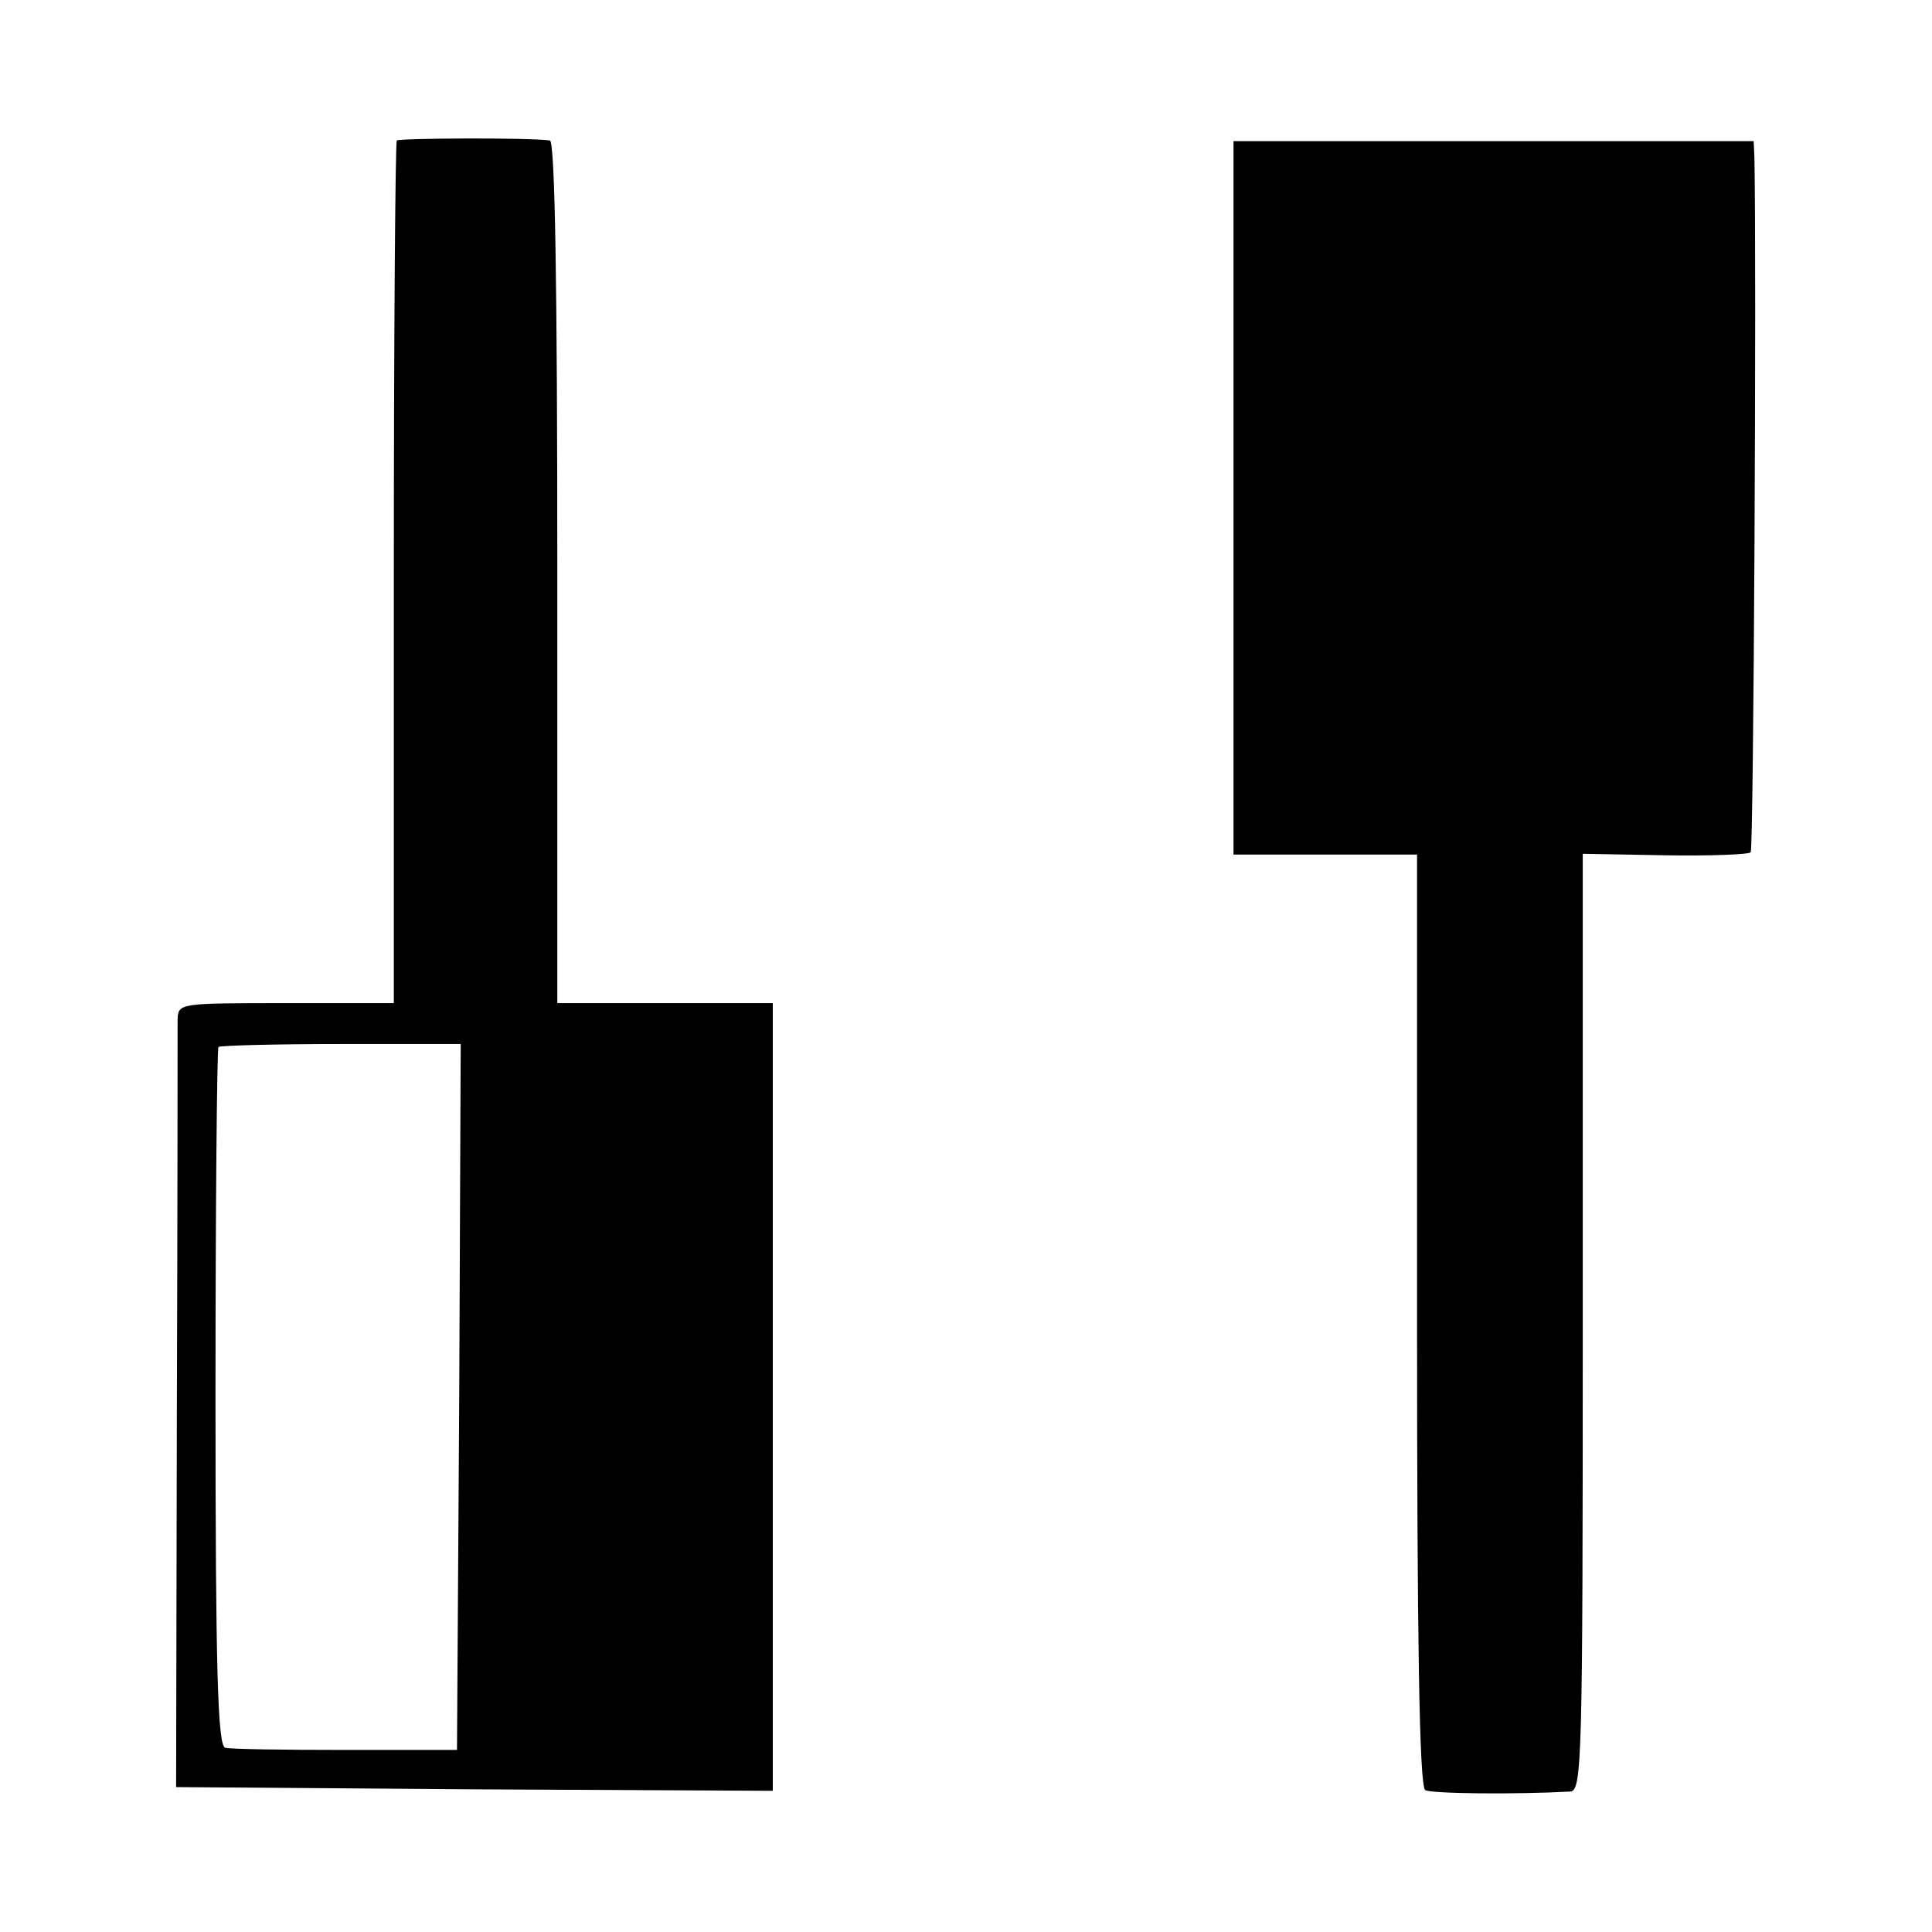
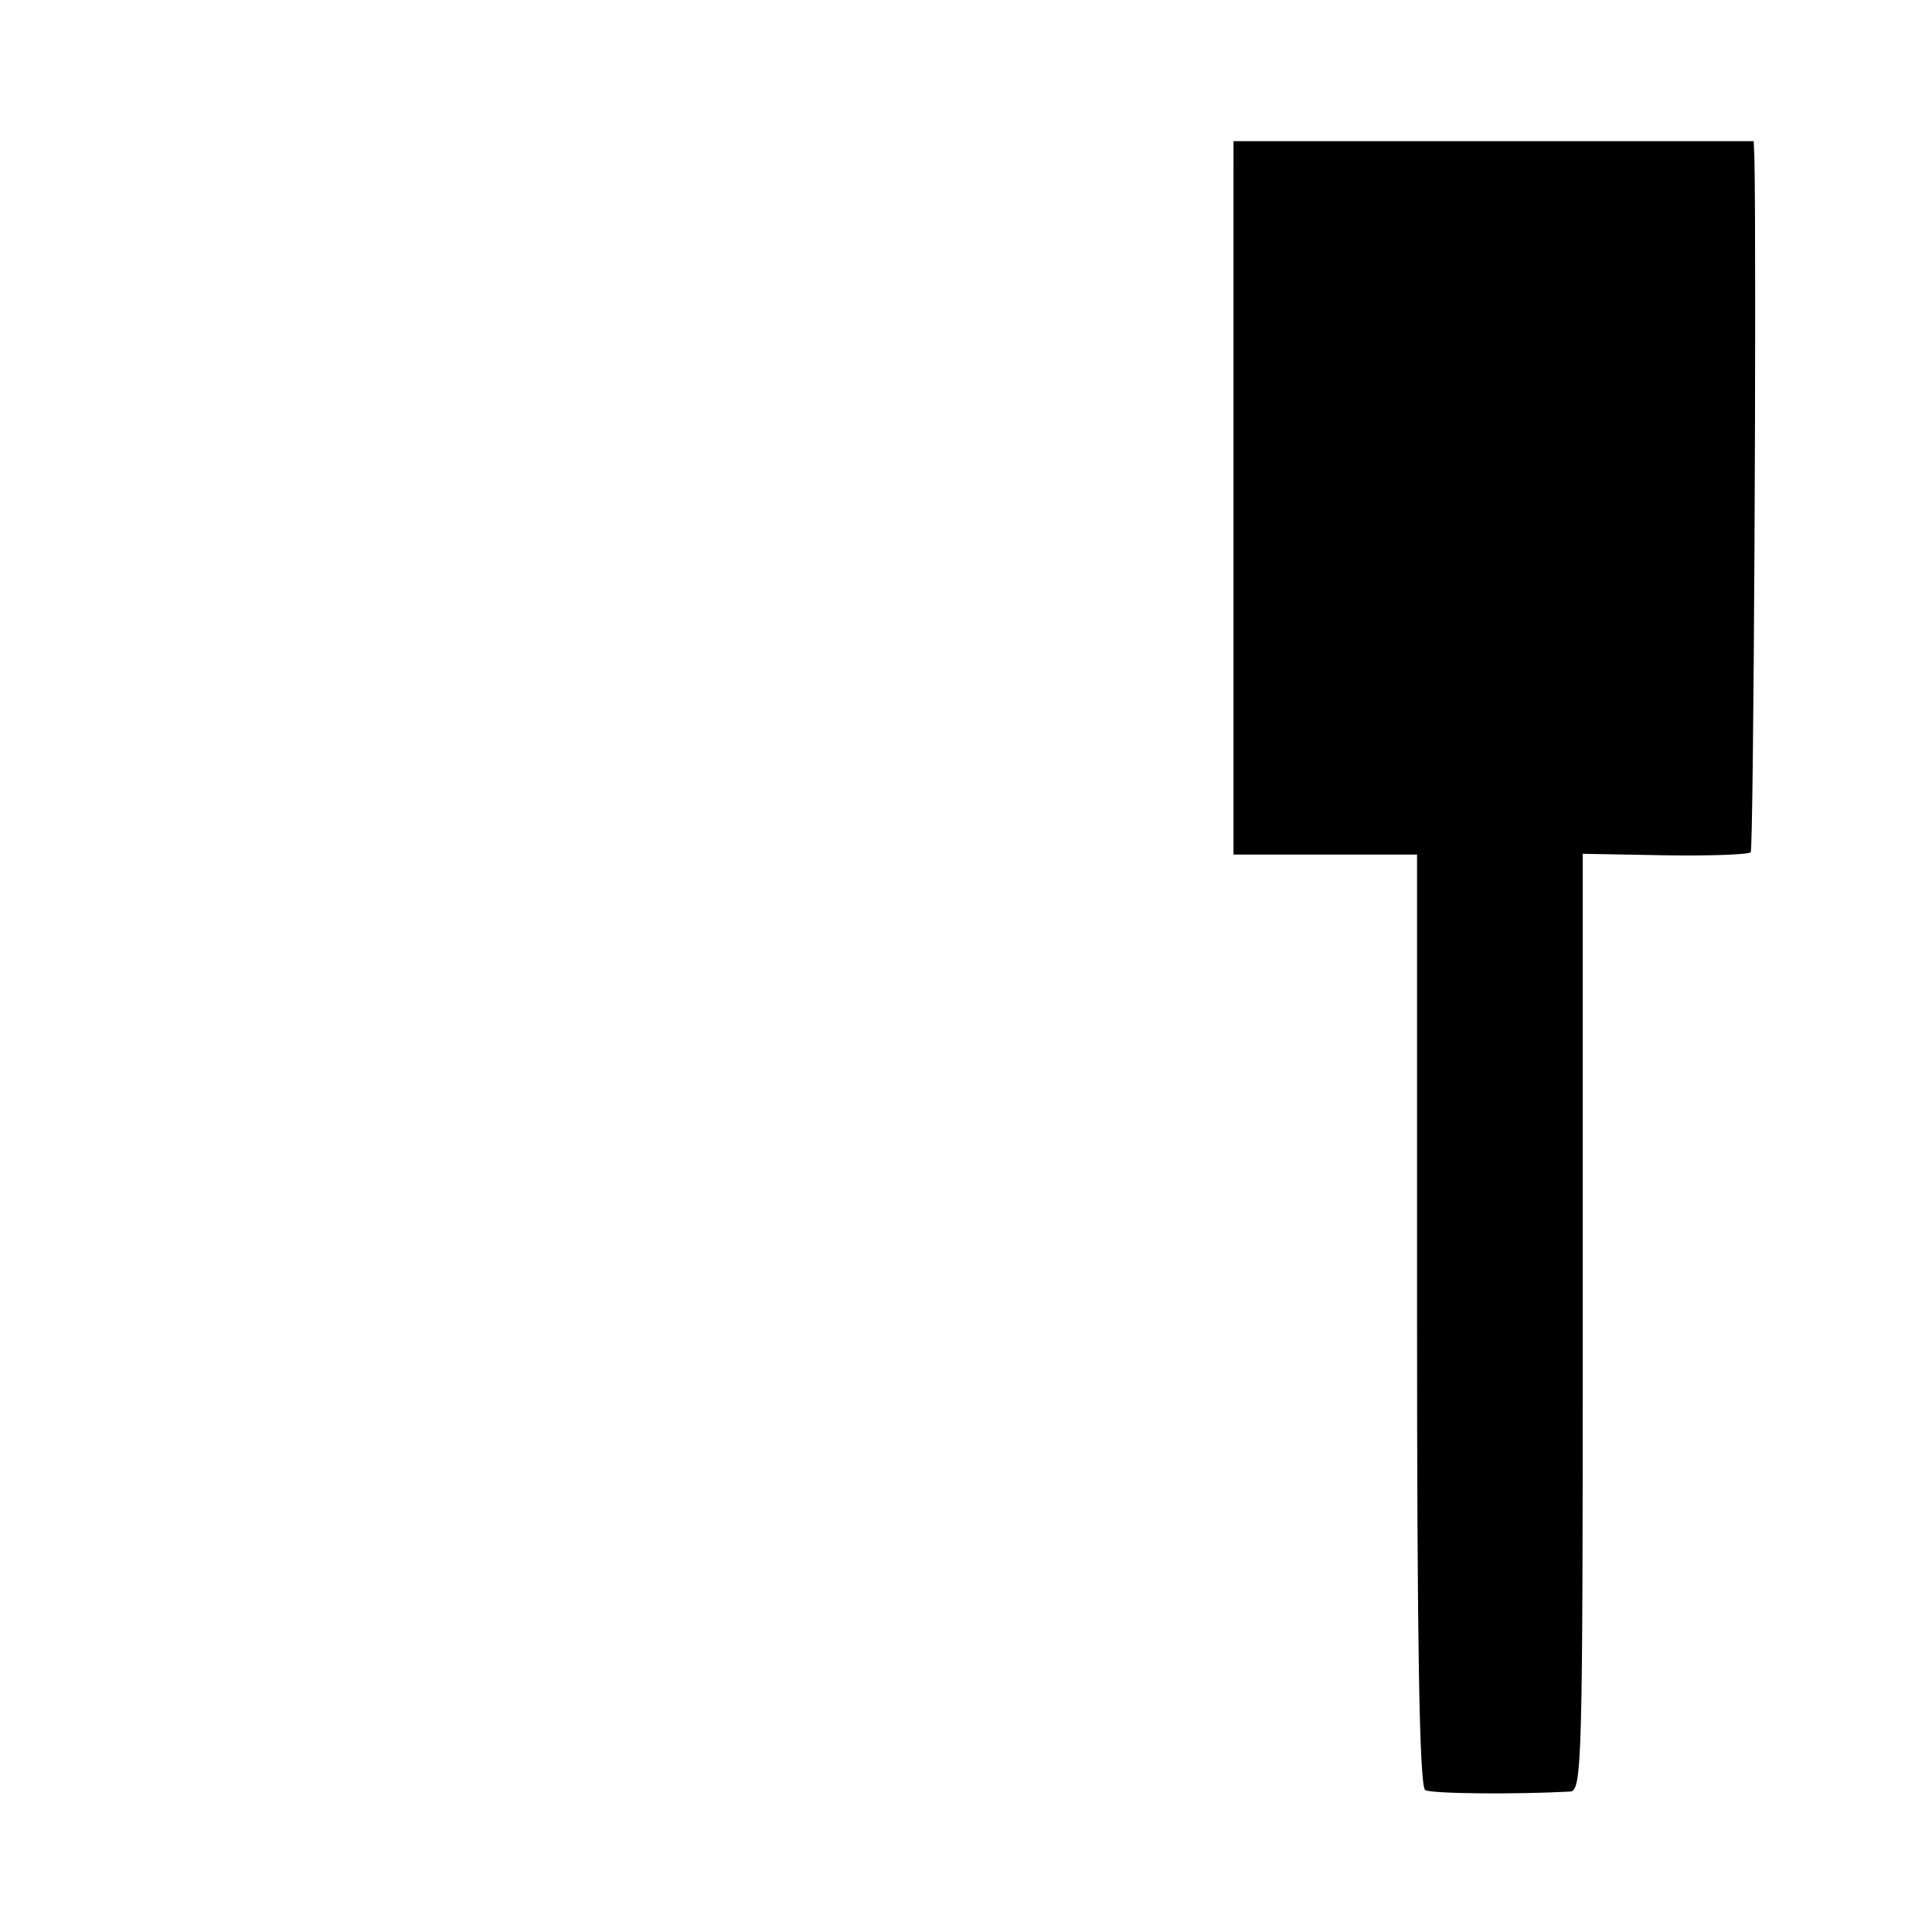
<svg xmlns="http://www.w3.org/2000/svg" version="1.0" width="260pt" height="260pt" viewBox="0 0 260 260" preserveAspectRatio="xMidYMid meet">
  <g transform="translate(0,260) scale(0.1,-0.1)" fill="#000000" stroke="none">
-     <path d="M534 2411 c-2 -2 -4 -265 -4 -583 l0 -578 -145 0 c-144 0 -145 0 -146 -22 0 -13 0 -250 -1 -528 l-1 -505 402 -3 401 -2 0 530 0 530 -145 0 -145 0 0 580 c0 379 -3 580 -10 581 -30 4 -202 3 -206 0z m84 -1691 l-3 -475 -150 0 c-82 0 -156 1 -162 3 -10 3 -13 106 -13 471 0 257 2 470 4 472 2 2 77 4 165 4 l161 0 -2 -475z" />
    <path d="M1660 2375 c0 -19 0 -217 0 -440 0 -223 0 -423 0 -445 l0 -40 124 0 123 0 0 -626 c0 -426 3 -628 11 -633 8 -5 122 -6 195 -2 16 1 17 38 17 632 l0 630 110 -2 c61 -1 113 1 116 4 4 4 8 791 5 935 l-1 22 -350 0 -350 0 0 -35z" />
  </g>
</svg>